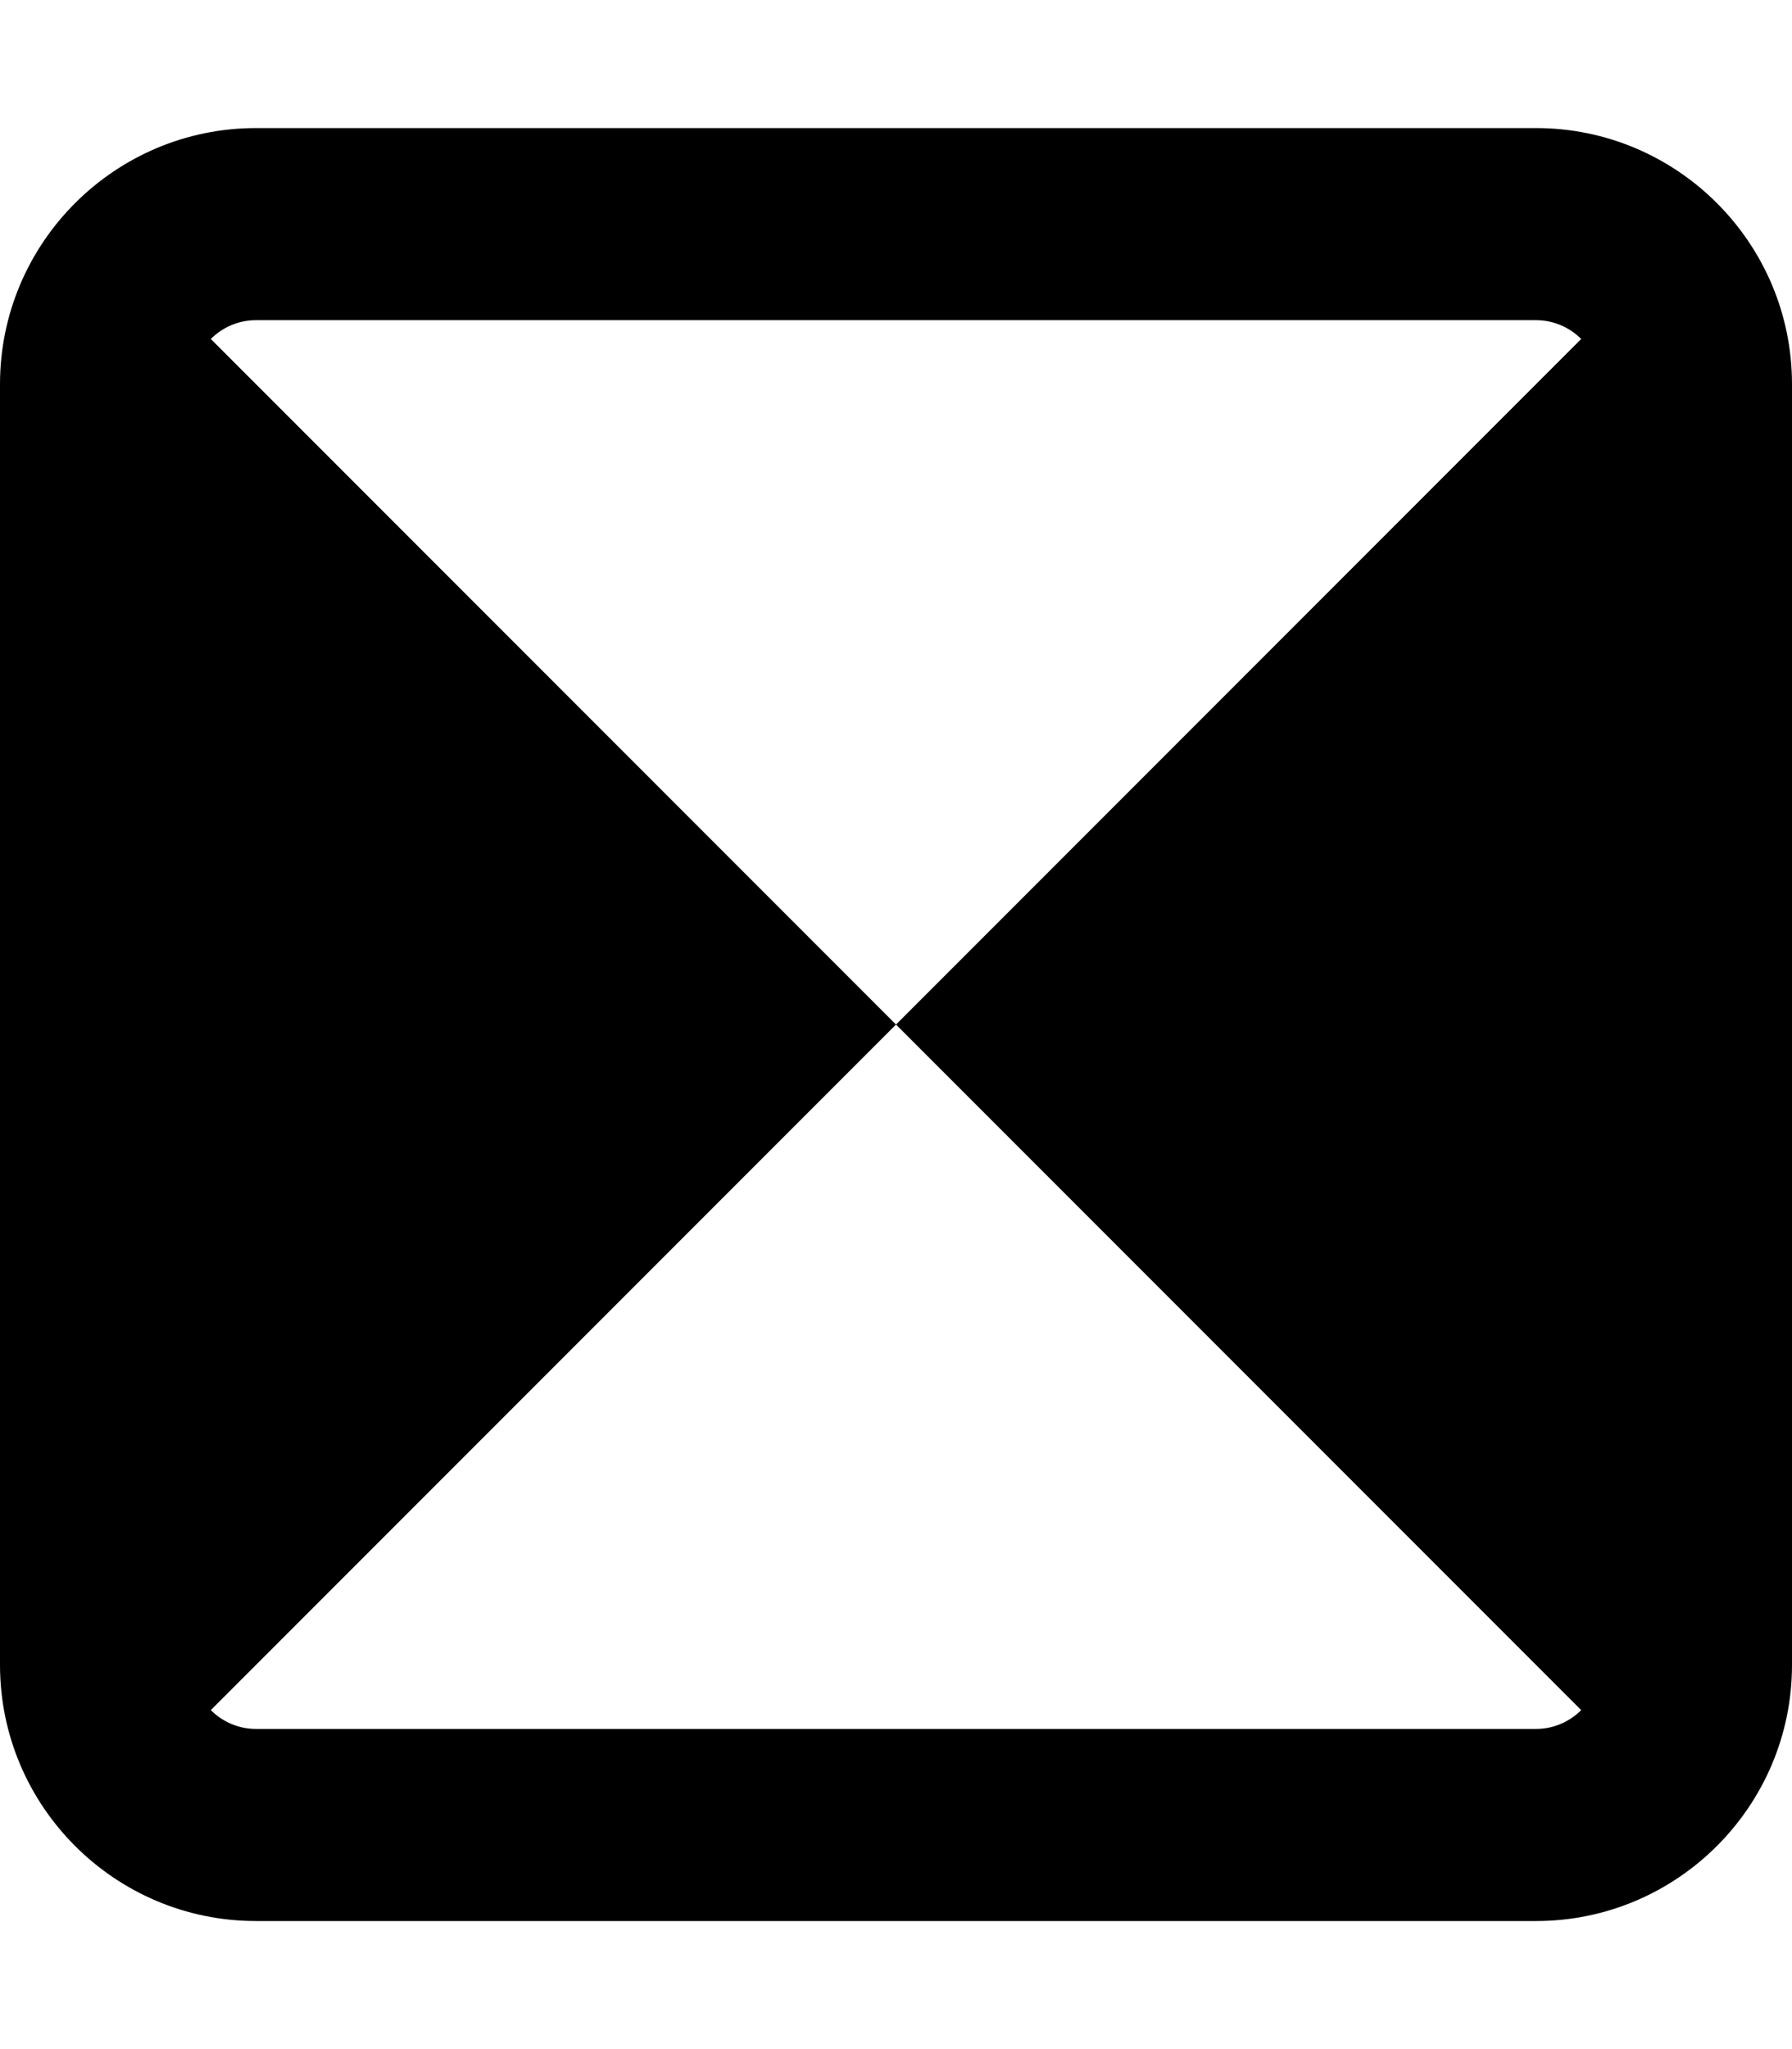
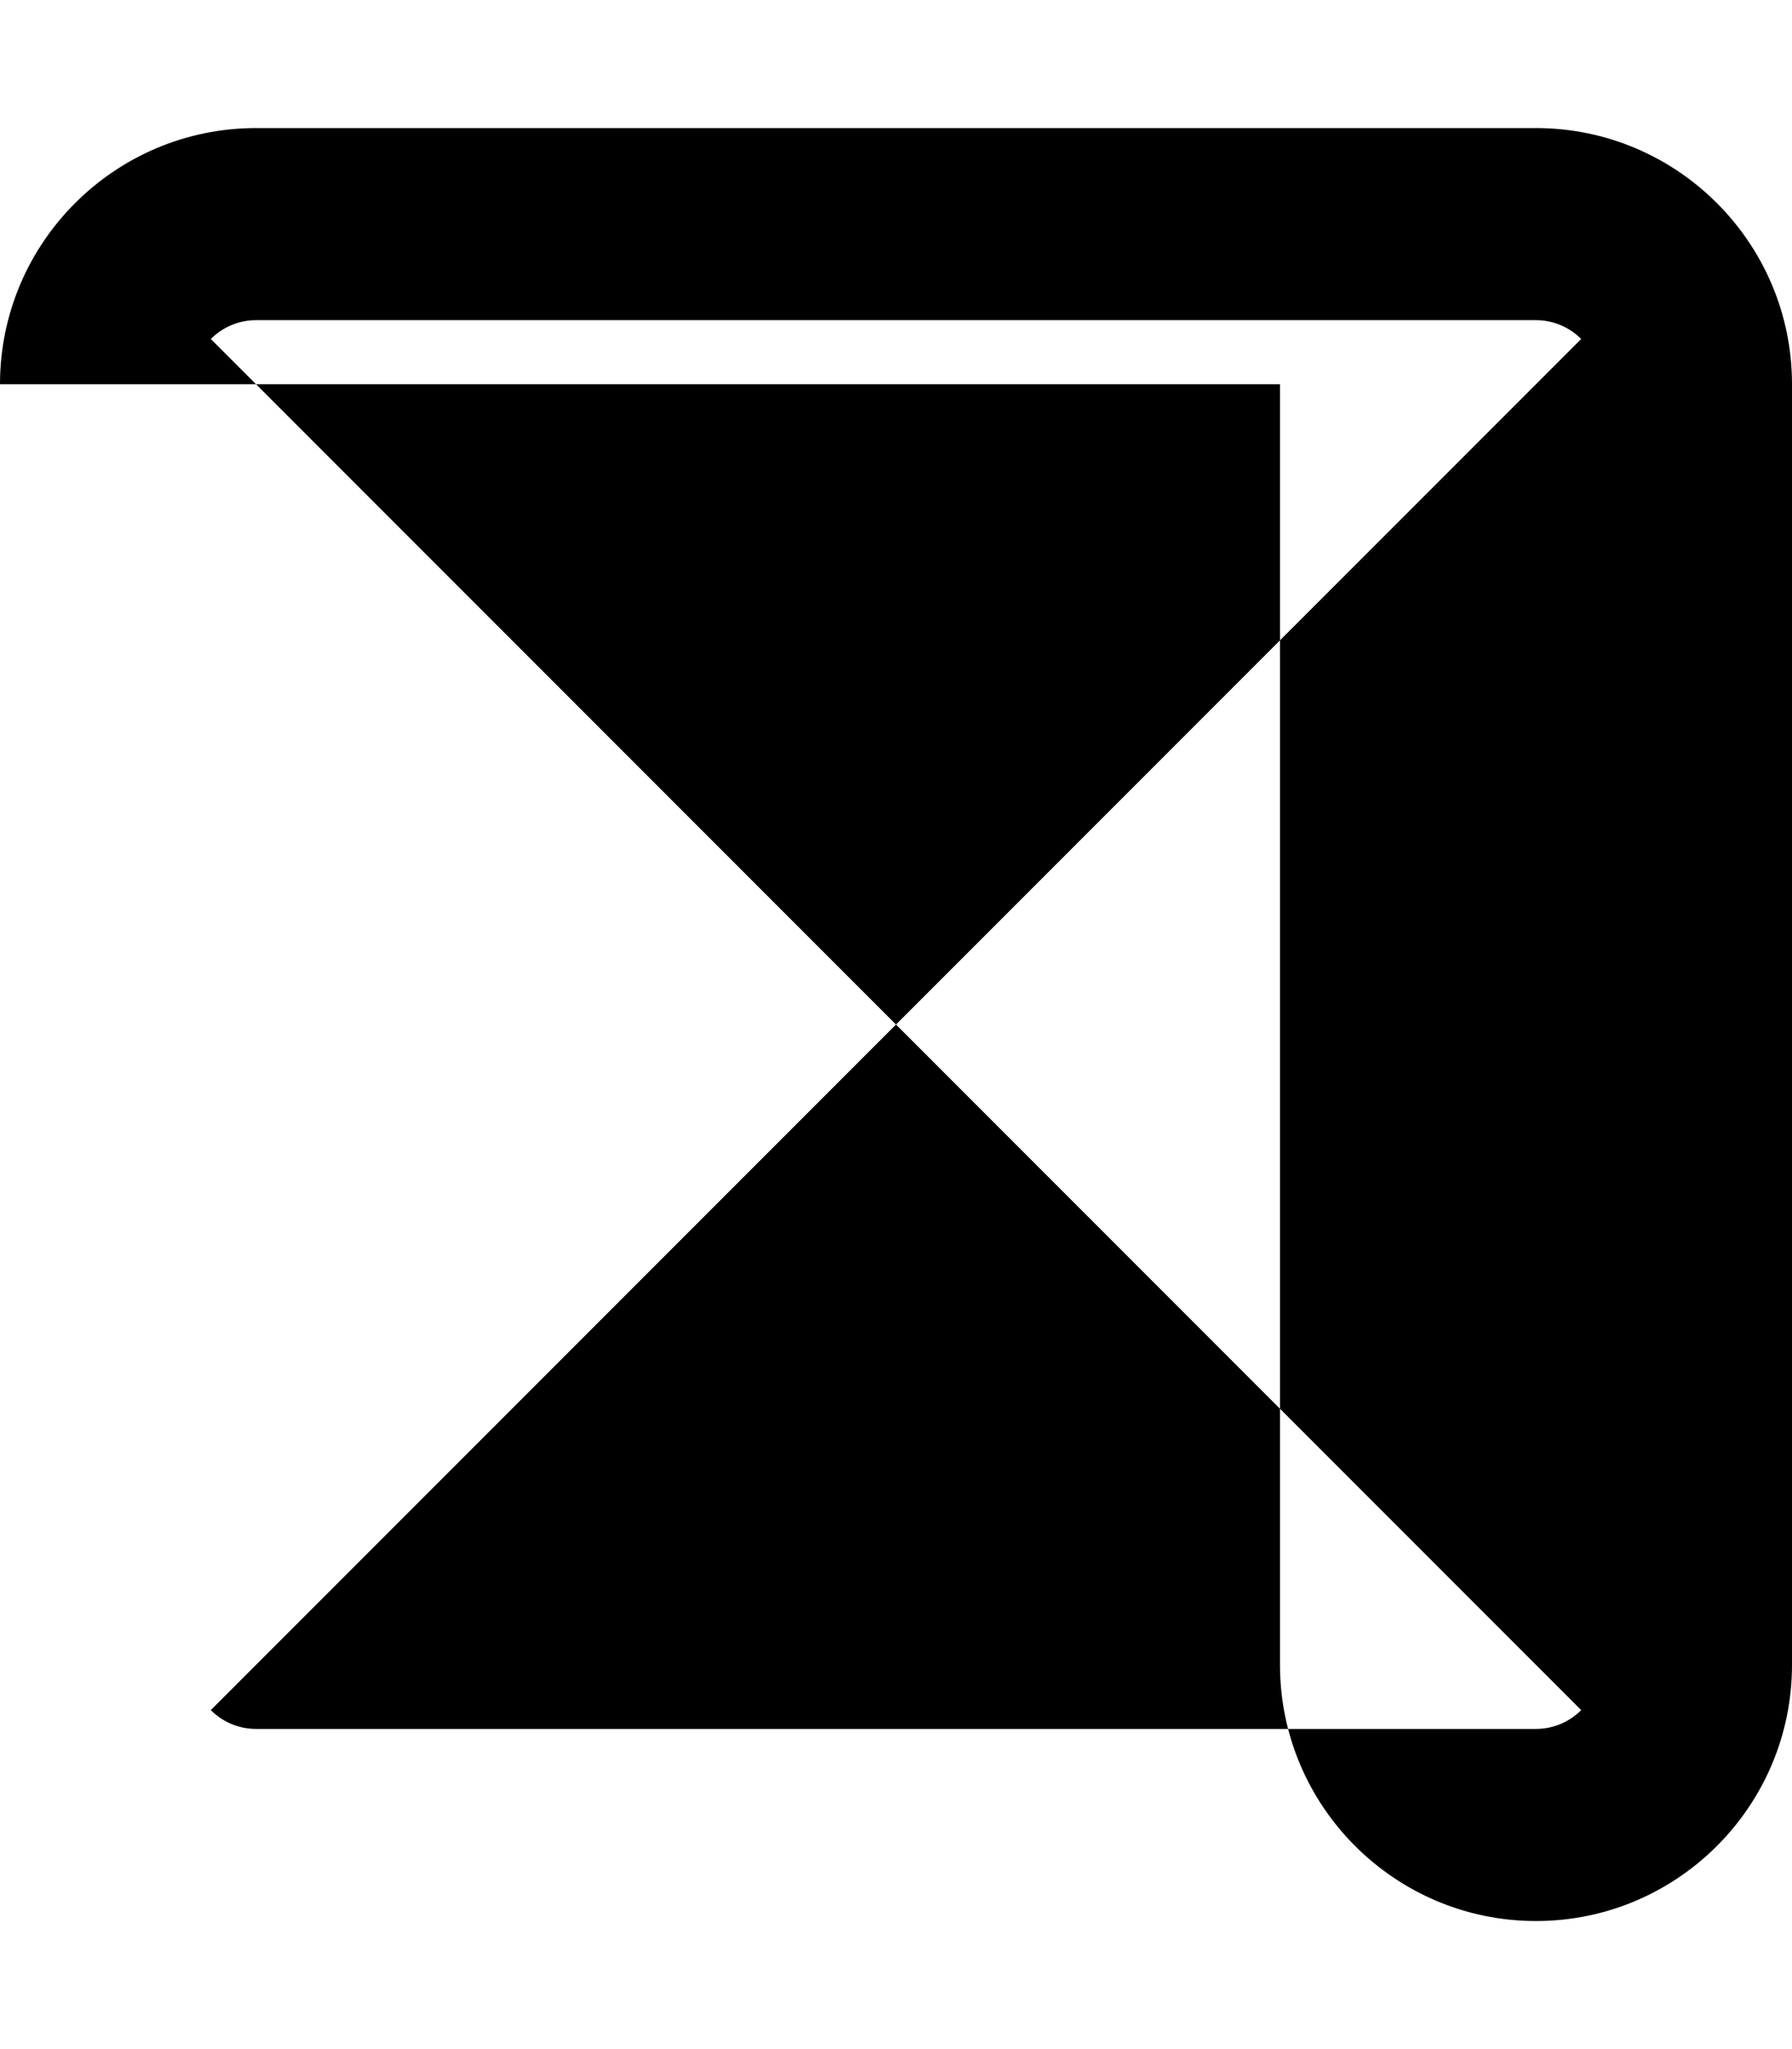
<svg xmlns="http://www.w3.org/2000/svg" viewBox="0 0 448 512">
-   <path d="M52.7 84.7L224 256 395.3 84.7c-2.9-2.9-6.9-4.7-11.3-4.7H64c-4.4 0-8.4 1.8-11.3 4.7zm0 342.6c2.9 2.9 6.9 4.7 11.3 4.7H384c4.4 0 8.4-1.8 11.3-4.7L224 256 52.7 427.3zM0 96C0 60.7 28.7 32 64 32H384c35.3 0 64 28.7 64 64V416c0 35.3-28.7 64-64 64H64c-35.3 0-64-28.7-64-64V96z" />
+   <path d="M52.7 84.7L224 256 395.3 84.7c-2.9-2.9-6.9-4.7-11.3-4.7H64c-4.4 0-8.4 1.8-11.3 4.7zm0 342.6c2.9 2.9 6.9 4.7 11.3 4.7H384c4.4 0 8.4-1.8 11.3-4.7L224 256 52.7 427.3zM0 96C0 60.7 28.7 32 64 32H384c35.3 0 64 28.7 64 64V416c0 35.3-28.7 64-64 64c-35.3 0-64-28.7-64-64V96z" />
</svg>